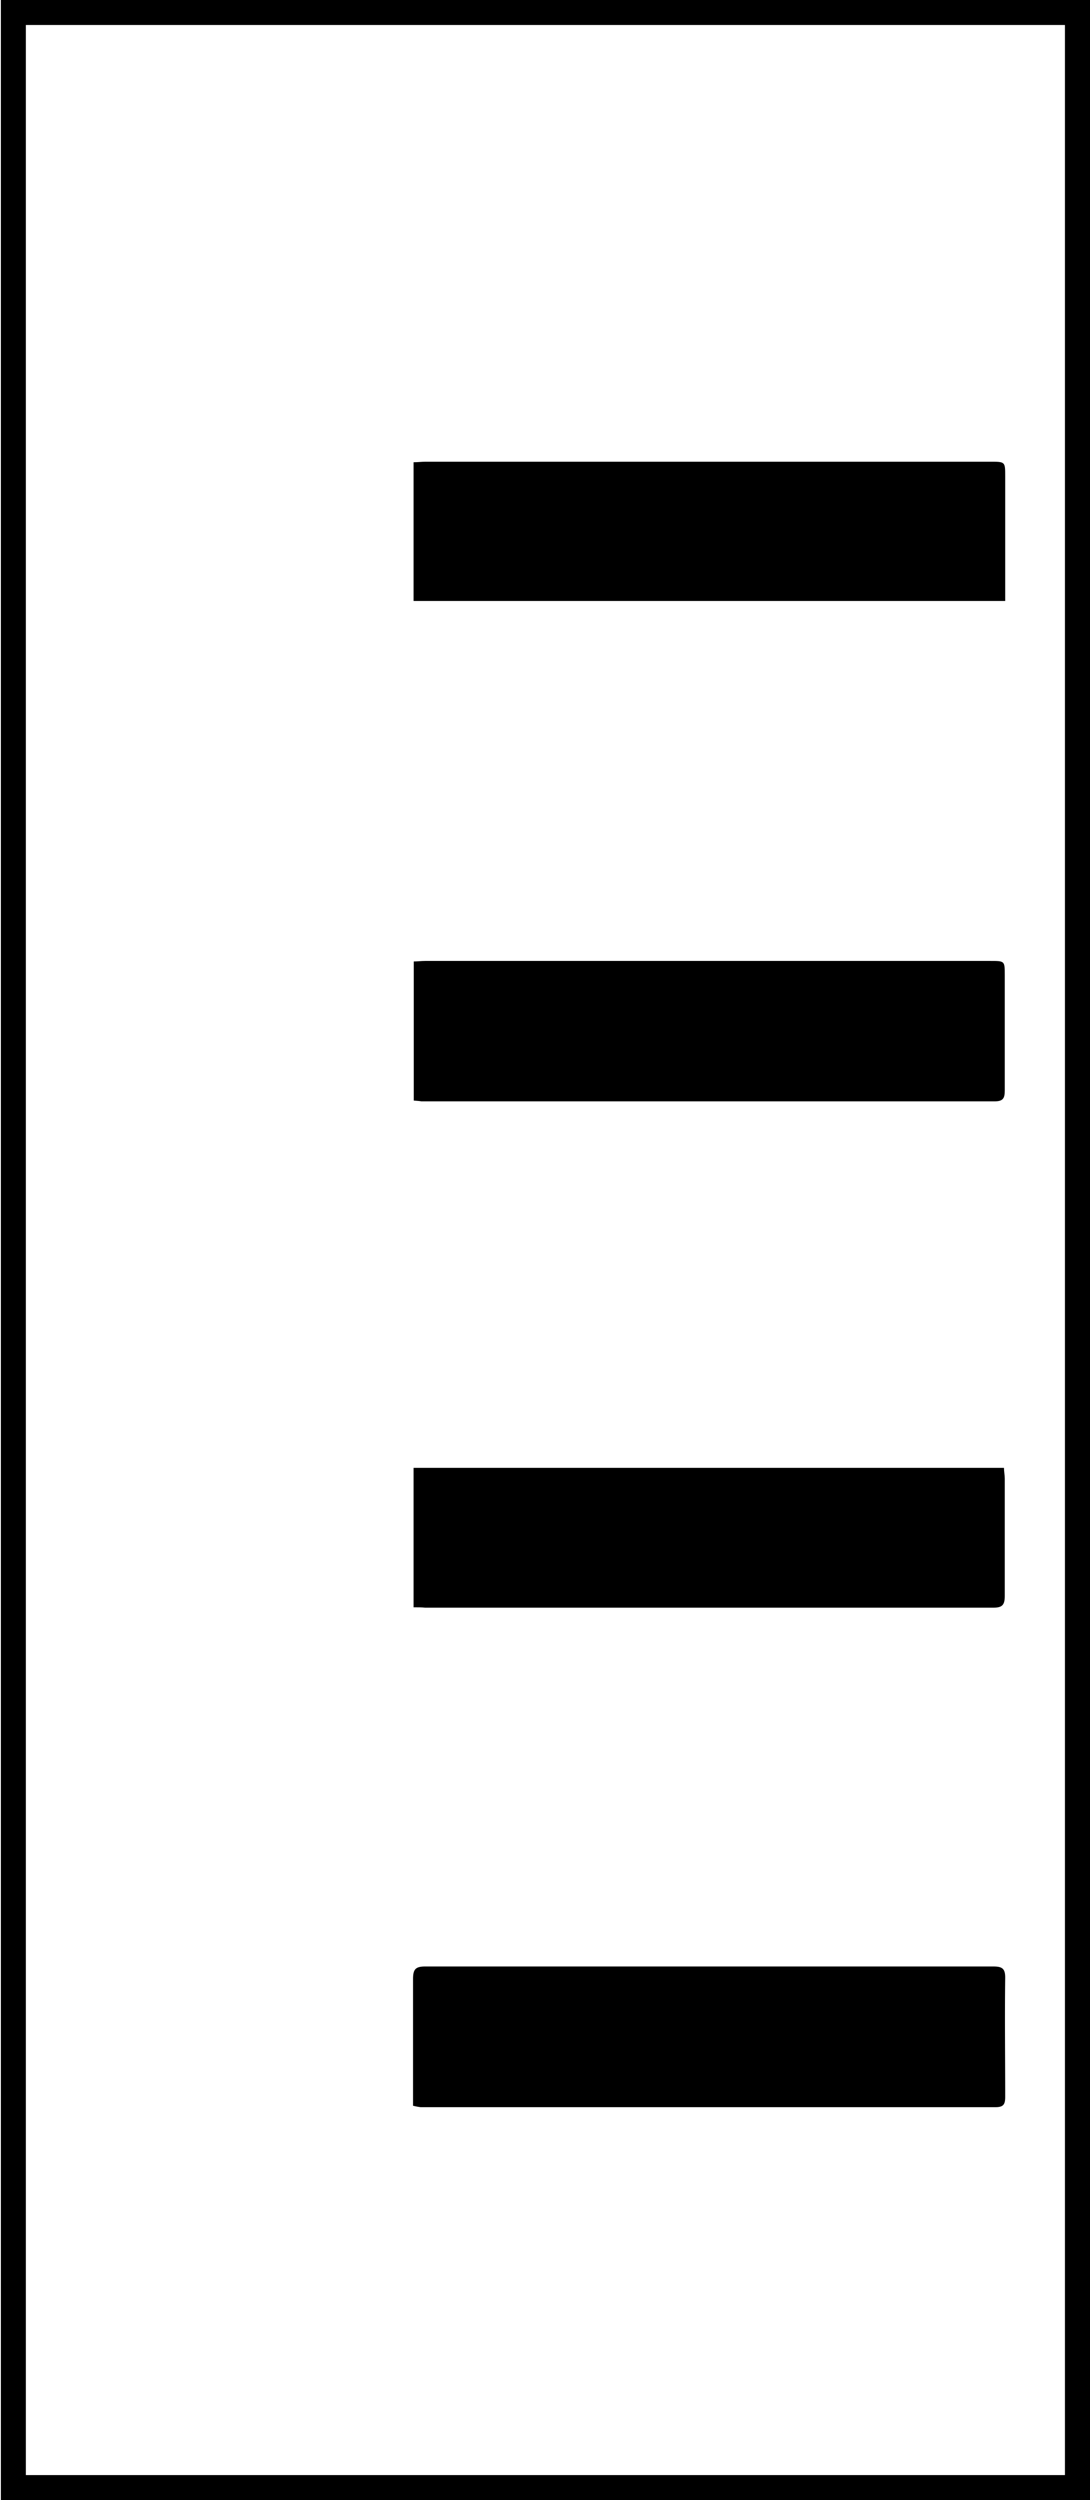
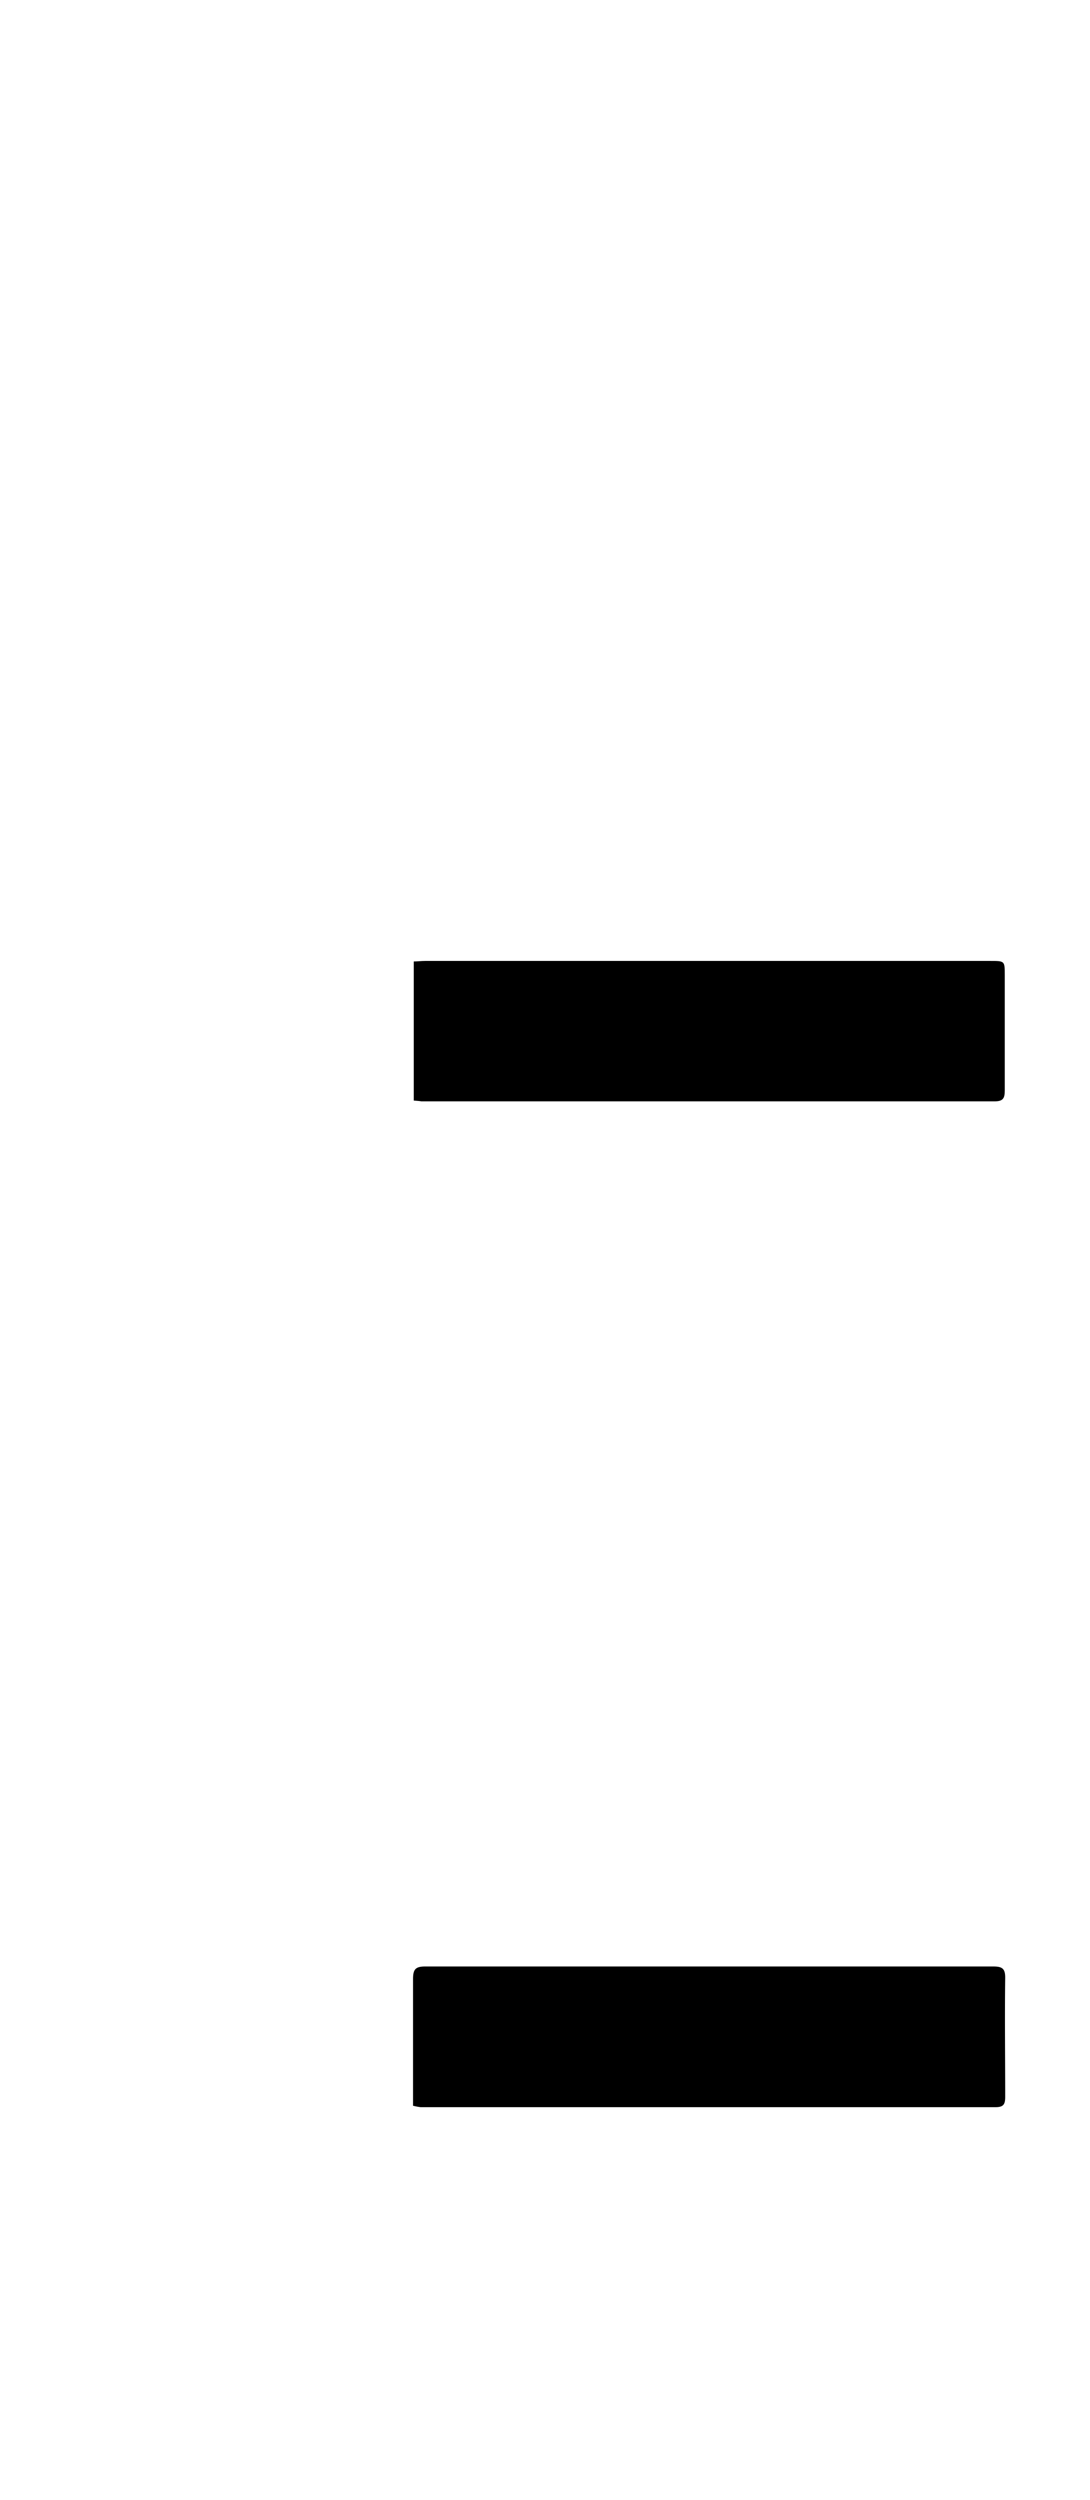
<svg xmlns="http://www.w3.org/2000/svg" id="Layer_1" data-name="Layer 1" viewBox="0 0 123.53 283.09">
  <title>uveg</title>
-   <path d="M46.87,68.05V52.34c.49,0,.92-.06,1.36-.06h64c1.69,0,1.69,0,1.69,1.65V68.05Z" />
  <path d="M46.89,124.62V108.87c.42,0,.85-.06,1.28-.06h64.08c1.62,0,1.62,0,1.62,1.6,0,4.36,0,8.72,0,13.08,0,.88-.2,1.22-1.16,1.22q-32.48,0-64.95,0C47.54,124.67,47.29,124.65,46.89,124.62Z" />
-   <path d="M46.87,182V166.21h66.91c0,.41.09.81.09,1.21,0,4.44,0,8.88,0,13.32,0,1.06-.35,1.31-1.35,1.3q-32.17,0-64.34,0C47.81,182,47.4,182,46.87,182Z" />
  <path d="M46.81,238.44V233c0-3,0-5.93,0-8.89,0-1.11.26-1.45,1.42-1.44,13.23,0,26.46,0,39.69,0,8.21,0,16.43,0,24.65,0,1,0,1.36.23,1.35,1.29-.06,4.49,0,9,0,13.45,0,.8-.14,1.19-1.07,1.19q-32.61,0-65.2,0A8,8,0,0,1,46.81,238.44Z" />
-   <path d="M120.69,2.83V280.26H2.93V2.83H120.69M123.53,0H.1V283.09H123.53V0Z" />
</svg>